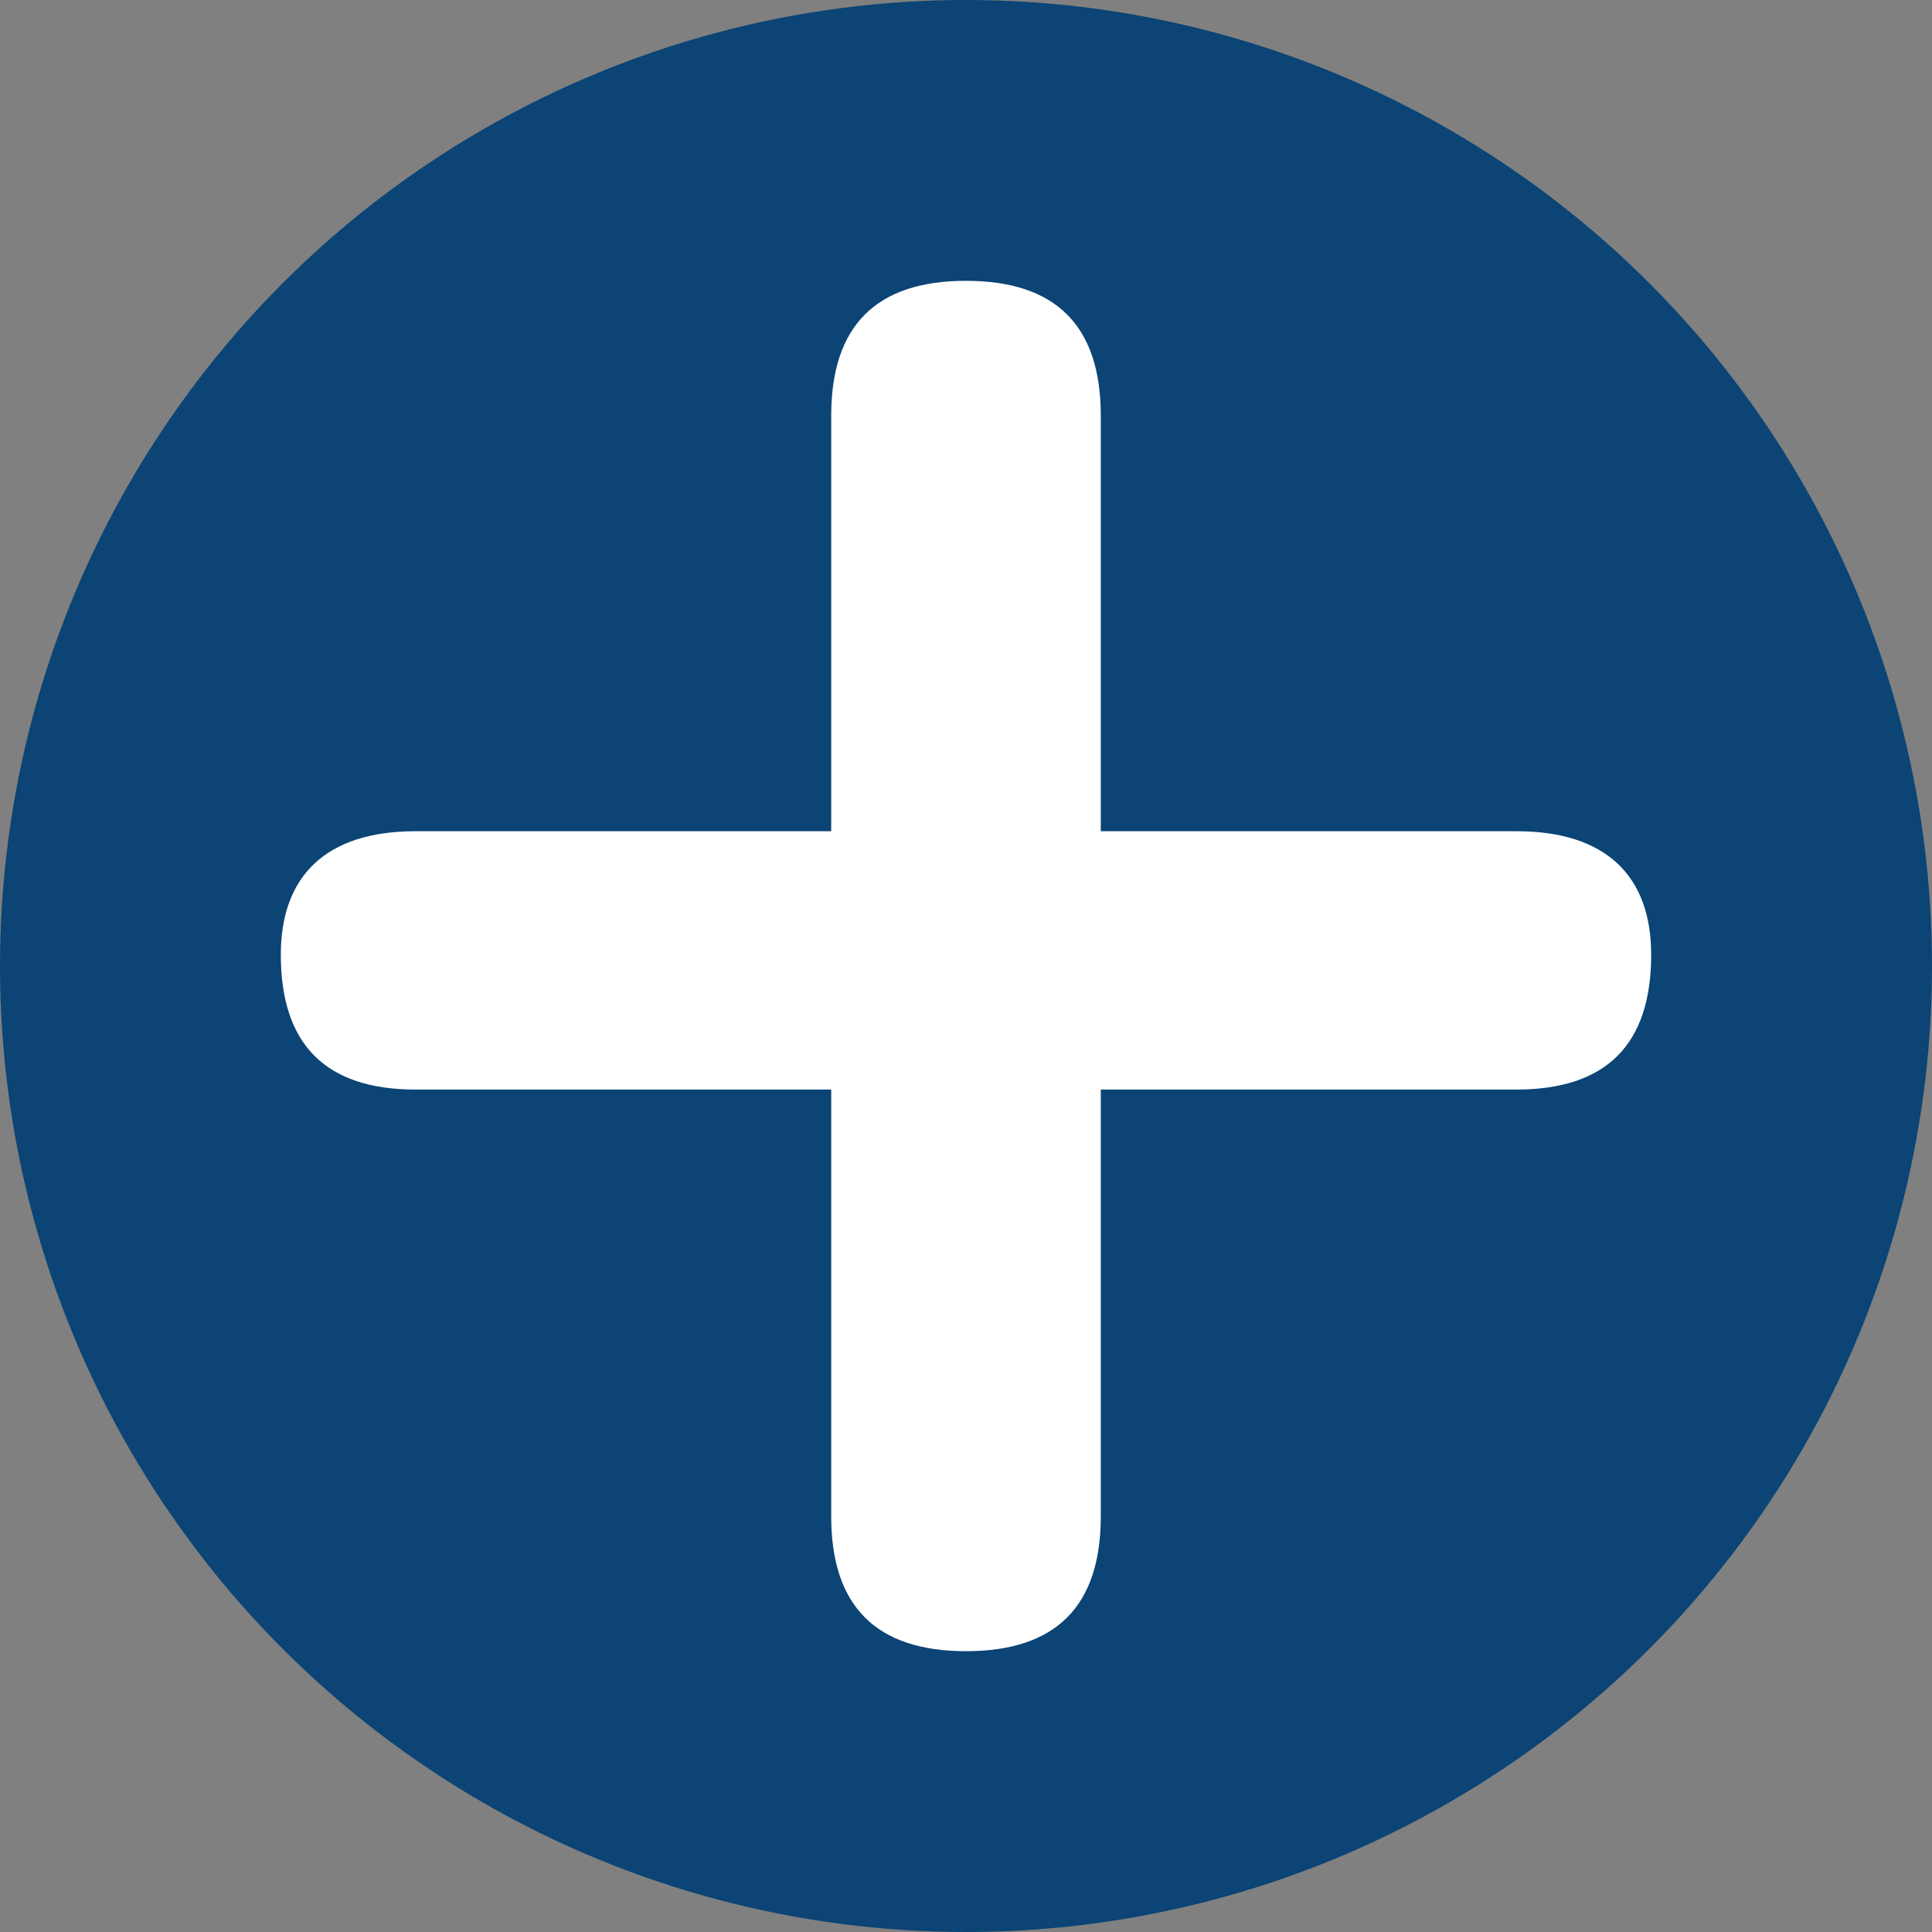
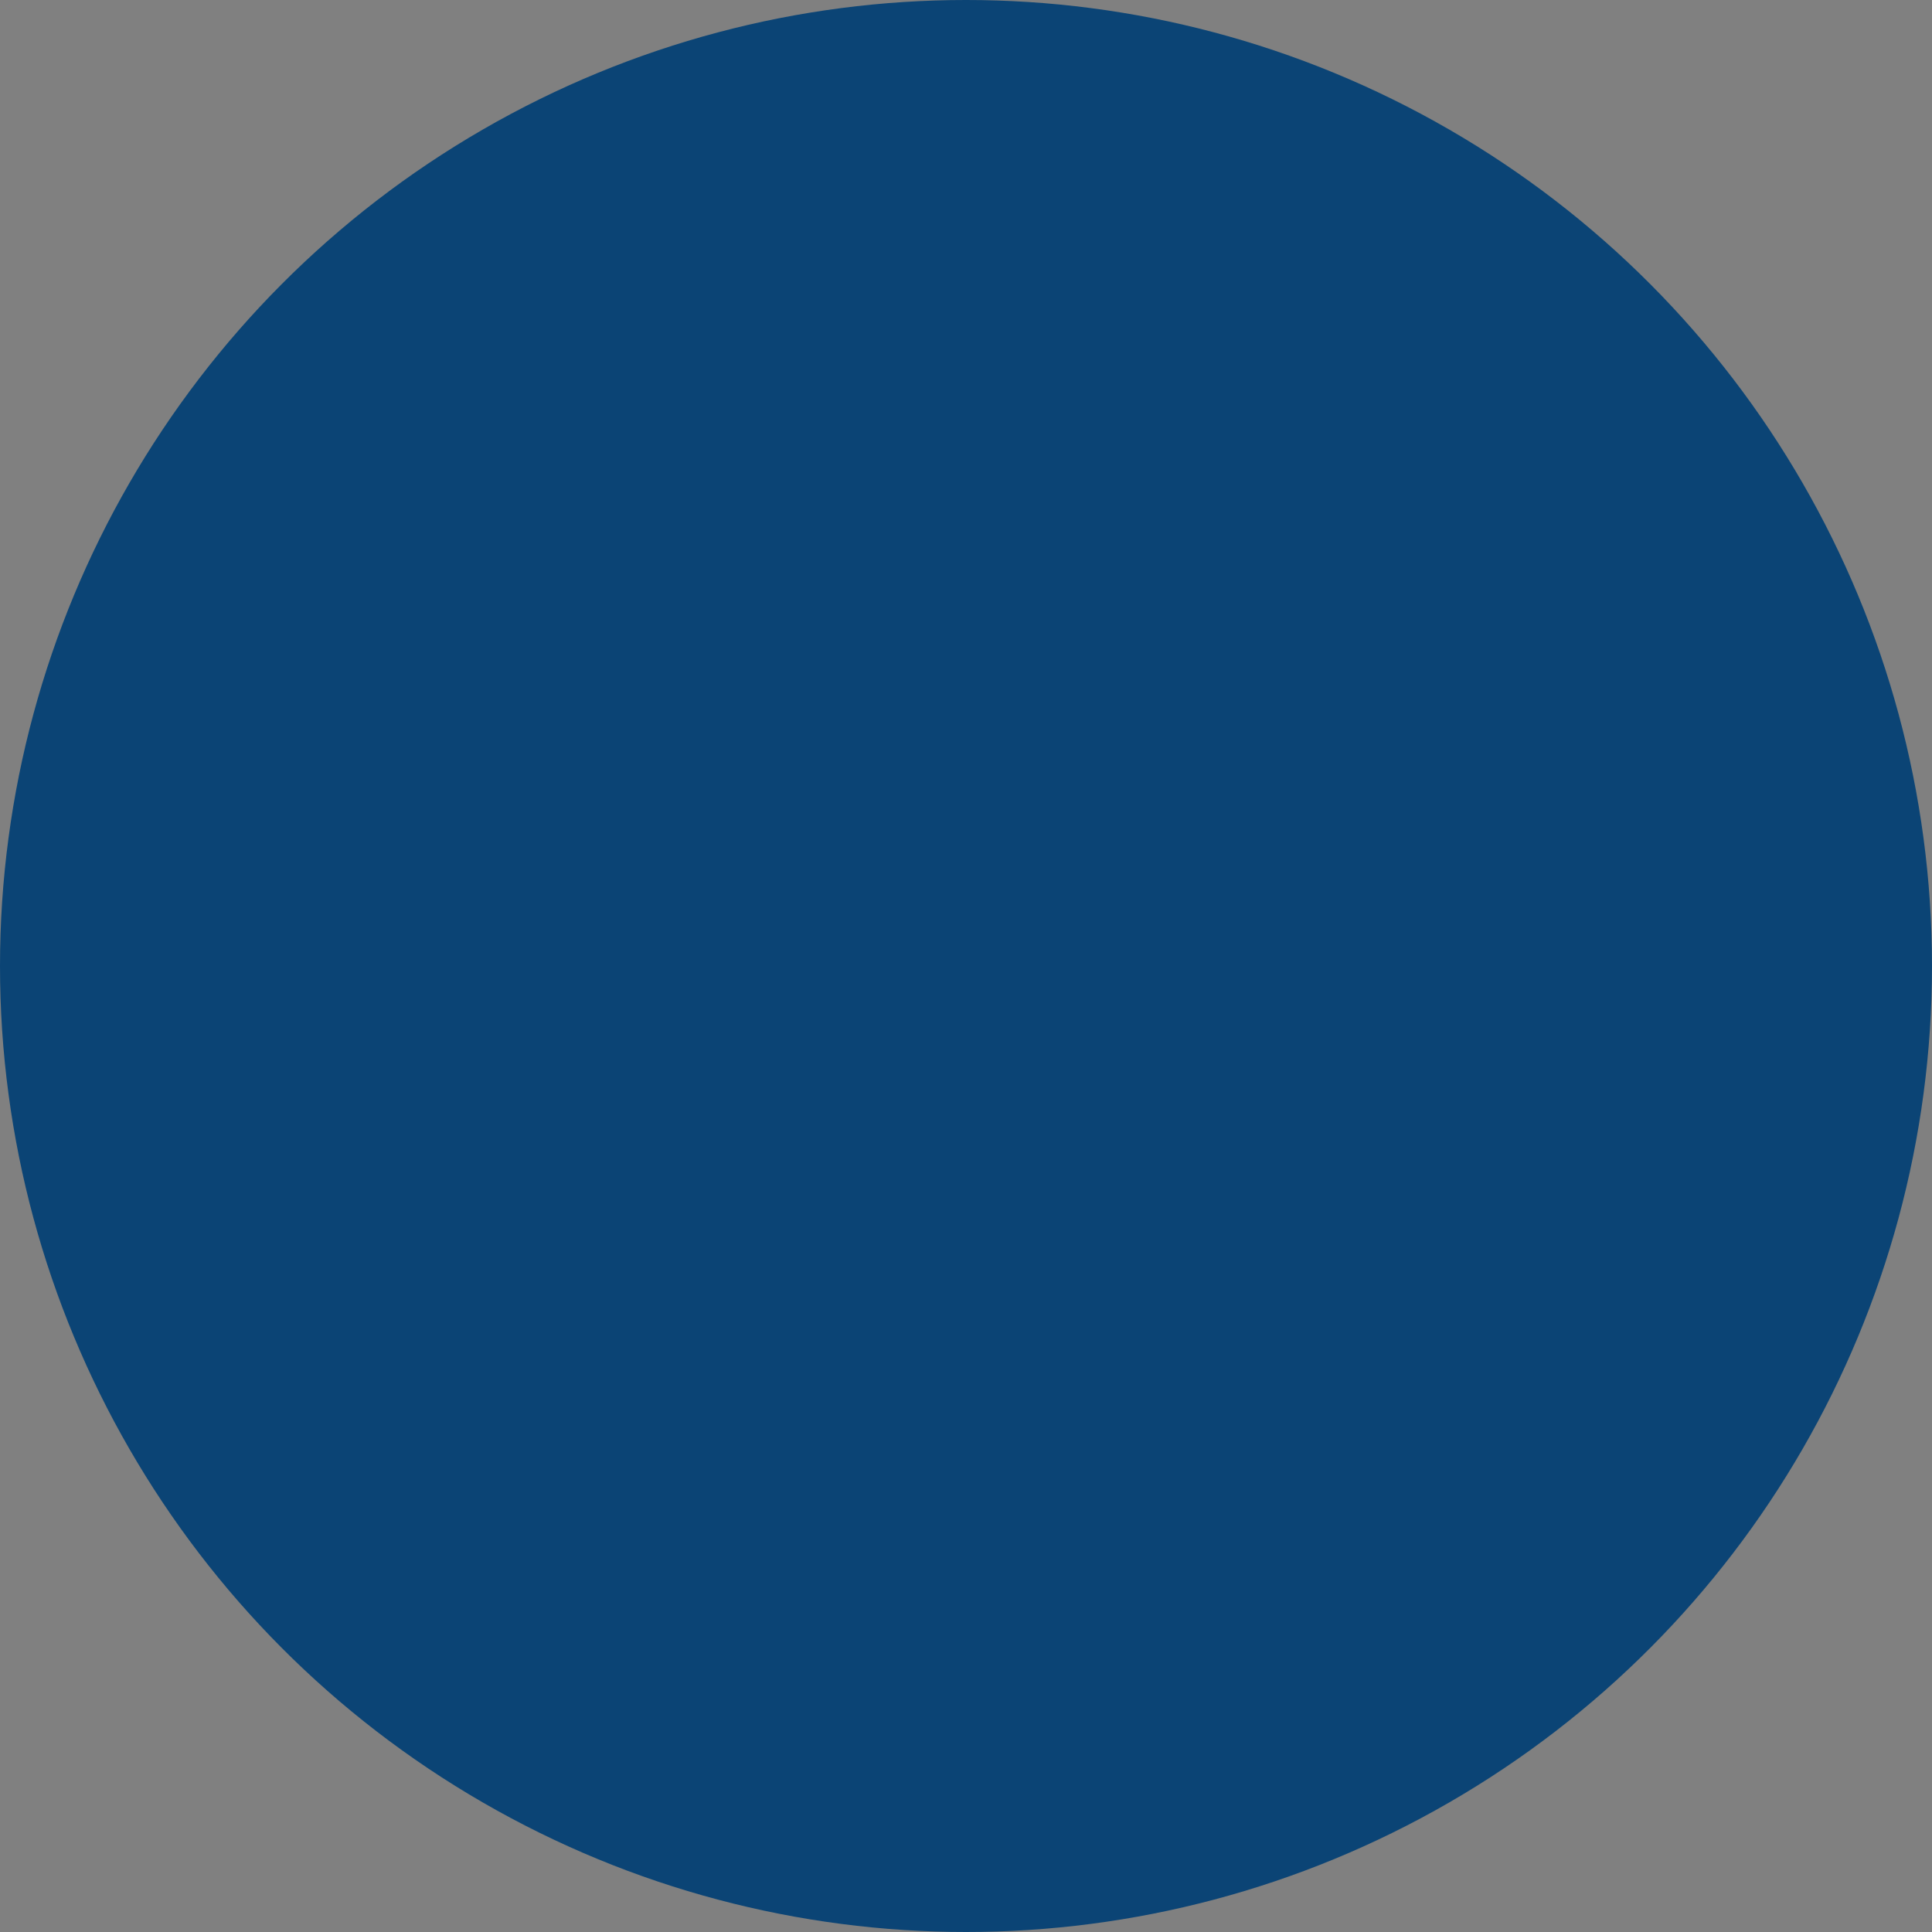
<svg xmlns="http://www.w3.org/2000/svg" xml:space="preserve" width="30px" height="30px" version="1.1" style="shape-rendering:geometricPrecision; text-rendering:geometricPrecision; image-rendering:optimizeQuality; fill-rule:evenodd; clip-rule:evenodd" viewBox="0 0 1.72 1.72">
  <rect x="0" y="0" width="1.72" height="1.72" fill="#808080" stroke="none" />
  <defs>
    <style type="text/css">
   
    .fil0 {fill:#0B4475}
    .fil1 {fill:white;fill-rule:nonzero}
   
  </style>
  </defs>
  <g id="Camada_x0020_1">
    <g id="_2592207221552">
      <circle class="fil0" cx="0.86" cy="0.86" r="0.86" />
-       <path class="fil1" d="M0.86 1.47c-0.04,0 -0.07,-0.01 -0.09,-0.03 -0.02,-0.02 -0.03,-0.05 -0.03,-0.09l0 -0.38 -0.37 0c-0.04,0 -0.07,-0.01 -0.09,-0.03 -0.02,-0.02 -0.03,-0.05 -0.03,-0.09 0,-0.07 0.04,-0.11 0.12,-0.11l0.37 0 0 -0.37c0,-0.08 0.04,-0.12 0.12,-0.12 0.04,0 0.07,0.01 0.09,0.03 0.02,0.02 0.03,0.05 0.03,0.09l0 0.37 0.37 0c0.08,0 0.12,0.04 0.12,0.11 0,0.04 -0.01,0.07 -0.03,0.09 -0.02,0.02 -0.05,0.03 -0.09,0.03l-0.37 0 0 0.38c0,0.08 -0.04,0.12 -0.12,0.12z" />
    </g>
  </g>
</svg>